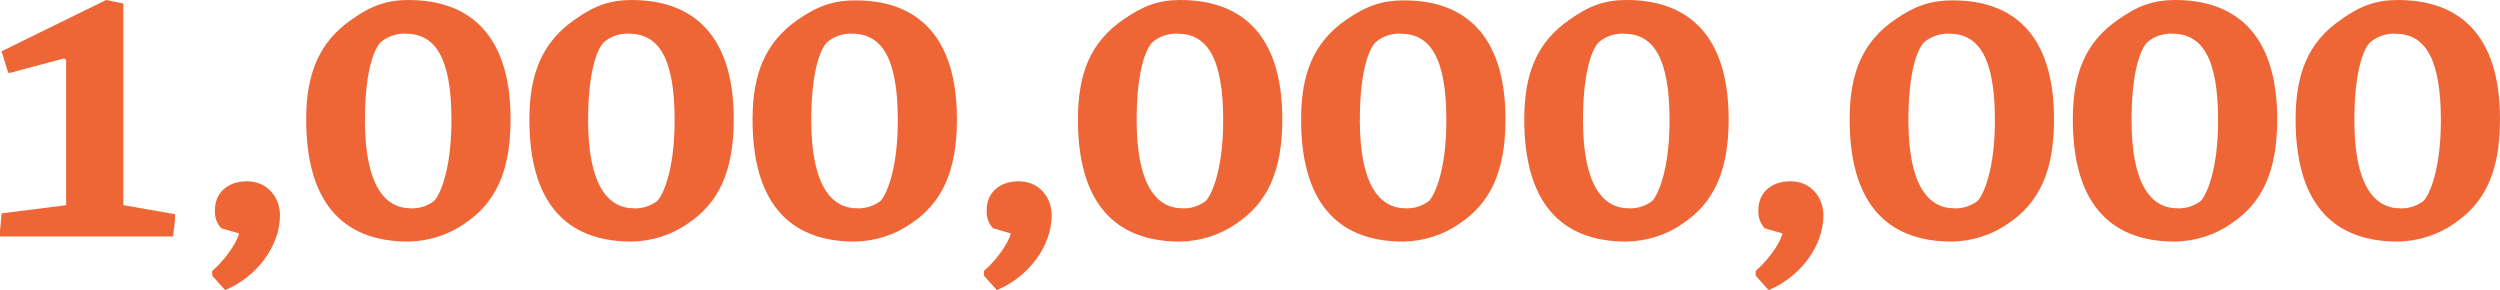
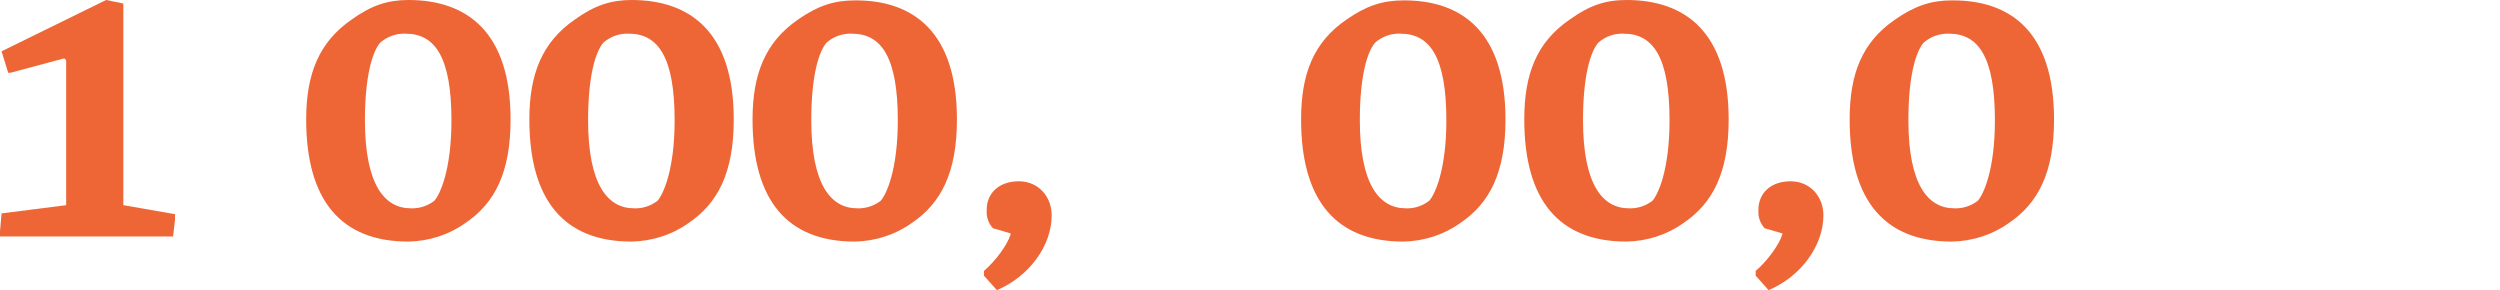
<svg xmlns="http://www.w3.org/2000/svg" version="1.1" id="Layer_1" x="0px" y="0px" viewBox="0 0 638.5 74.1" style="enable-background:new 0 0 638.5 74.1;" xml:space="preserve">
  <style type="text/css">
	.st0{fill:#EE6536;}
</style>
  <title>Asset 1</title>
  <g id="Layer_2_1_">
    <g id="Layer_1-2">
      <path class="st0" d="M0.4,54.5l16.5-2.1v-37l-0.5-0.5L2.6,18.6H2.1l-1.7-5.5L27.1,0l4.4,0.9v51.5l13.2,2.3v1.4l-0.5,4.3H0v-1.3    L0.4,54.5z" />
-       <path class="st0" d="M63.1,46.3c5.1,0,8.4,4,8.4,8.7c0,7.7-5.7,15.6-14,19.1l-3.3-3.7v-1.2c2.9-2.5,5.9-6.5,6.8-9.3v-0.3l-4.5-1.3    c-1.1-1.2-1.7-2.8-1.6-4.5C54.8,49.4,58,46.3,63.1,46.3z" />
      <path class="st0" d="M130.4,30.5c0,13.5-4,21.4-11.6,26.5c-4.2,3-9.3,4.6-14.5,4.7c-17.2,0-26.1-10.5-26.1-31.2    C78.2,19,81.4,10.8,89.8,5c5-3.6,9.2-5,14.5-5C119.2,0,130.4,8.1,130.4,30.5z M97.1,10.9c-2,2.3-3.9,8.6-3.9,19.8    c0,16.6,5.1,22.5,11.7,22.5c2.2,0.1,4.3-0.6,6-1.9c1.4-1.5,4.4-7.7,4.4-20.6c0-16.1-4.2-22.1-11.7-22.1    C101.3,8.5,98.9,9.3,97.1,10.9z" />
      <path class="st0" d="M187.4,30.5c0,13.5-4,21.4-11.6,26.5c-4.2,3-9.3,4.6-14.5,4.7c-17.2,0-26.1-10.5-26.1-31.2    c0-11.5,3.2-19.7,11.6-25.5c5-3.6,9.2-5,14.5-5C176.2,0,187.4,8.1,187.4,30.5z M154.1,10.9c-2,2.3-3.9,8.5-3.9,19.8    c0,16.6,5.1,22.5,11.7,22.5c2.2,0.1,4.3-0.6,6-1.9c1.4-1.5,4.4-7.7,4.4-20.6c0-16.1-4.2-22.1-11.7-22.1    C158.2,8.5,155.9,9.3,154.1,10.9z" />
      <path class="st0" d="M244.4,30.5c0,13.5-4,21.4-11.6,26.5c-4.2,3-9.3,4.6-14.5,4.7c-17.2,0-26.1-10.5-26.1-31.2    c0-11.5,3.2-19.7,11.6-25.5c5-3.5,9.2-4.9,14.5-4.9C233.2,0,244.4,8.1,244.4,30.5z M211.1,10.9c-2,2.3-3.9,8.5-3.9,19.8    c0,16.6,5.1,22.5,11.7,22.5c2.2,0.1,4.3-0.6,6-1.9c1.4-1.5,4.4-7.7,4.4-20.6c0-16.1-4.2-22.1-11.7-22.1    C215.2,8.5,212.9,9.3,211.1,10.9z" />
      <path class="st0" d="M260.2,46.3c5.1,0,8.4,4,8.4,8.7c0,7.7-5.7,15.6-14,19.1l-3.3-3.7v-1.2c2.9-2.5,5.9-6.5,6.8-9.3v-0.3    l-4.5-1.3c-1.1-1.2-1.7-2.8-1.6-4.5C251.9,49.4,255.1,46.3,260.2,46.3z" />
-       <path class="st0" d="M327.5,30.5c0,13.5-4,21.4-11.6,26.5c-4.2,3-9.3,4.6-14.5,4.7c-17.2,0-26.1-10.5-26.1-31.2    c0-11.5,3.1-19.7,11.6-25.5c5.1-3.6,9.2-5,14.5-5C316.4,0,327.5,8.1,327.5,30.5z M294.2,10.9c-2,2.3-3.9,8.5-3.9,19.8    c0,16.6,5.1,22.5,11.7,22.5c2.2,0.1,4.3-0.6,6-1.9c1.4-1.5,4.4-7.7,4.4-20.6c0-16.1-4.2-22.1-11.7-22.1    C298.4,8.5,296,9.3,294.2,10.9L294.2,10.9z" />
      <path class="st0" d="M384.5,30.5c0,13.5-4,21.4-11.6,26.5c-4.2,3-9.3,4.6-14.5,4.7c-17.2,0-26.1-10.5-26.1-31.2    c0-11.5,3.1-19.7,11.6-25.5c5-3.5,9.2-4.9,14.5-4.9C373.3,0,384.5,8.1,384.5,30.5z M351.2,10.9c-2,2.3-3.9,8.5-3.9,19.8    c0,16.6,5.1,22.5,11.7,22.5c2.2,0.1,4.3-0.6,6-1.9c1.4-1.5,4.4-7.7,4.4-20.6c0-16.1-4.2-22.1-11.7-22.1    C355.3,8.5,353,9.3,351.2,10.9L351.2,10.9z" />
      <path class="st0" d="M441.5,30.5c0,13.5-4,21.4-11.6,26.5c-4.2,3-9.3,4.6-14.5,4.7c-17.2,0-26.1-10.5-26.1-31.2    c0-11.5,3.1-19.7,11.6-25.5c5-3.6,9.1-5,14.5-5C430.3,0,441.5,8.1,441.5,30.5z M408.2,10.9c-2,2.3-3.9,8.5-3.9,19.8    c0,16.6,5.1,22.5,11.7,22.5c2.2,0.1,4.3-0.6,6-1.9c1.4-1.5,4.4-7.7,4.4-20.6c0-16.1-4.2-22.1-11.7-22.1    C412.3,8.5,410,9.3,408.2,10.9L408.2,10.9z" />
      <path class="st0" d="M457.3,46.3c5.1,0,8.4,4,8.4,8.7c0,7.7-5.7,15.6-14,19.1l-3.3-3.7v-1.2c2.9-2.5,5.9-6.5,6.8-9.3v-0.3    l-4.5-1.3c-1.1-1.2-1.7-2.8-1.6-4.5C449,49.4,452.2,46.3,457.3,46.3z" />
      <path class="st0" d="M524.6,30.5c0,13.5-4,21.4-11.6,26.5c-4.2,3-9.3,4.6-14.5,4.7c-17.2,0-26.1-10.5-26.1-31.2    c0-11.5,3.1-19.7,11.6-25.5c5-3.5,9.2-4.9,14.5-4.9C513.5,0,524.6,8.1,524.6,30.5z M491.3,10.9c-2,2.3-3.9,8.5-3.9,19.8    c0,16.6,5.1,22.5,11.7,22.5c2.2,0.1,4.3-0.6,6-1.9c1.4-1.5,4.4-7.7,4.4-20.6c0-16.1-4.2-22.1-11.7-22.1    C495.5,8.5,493.1,9.3,491.3,10.9z" />
-       <path class="st0" d="M581.6,30.5c0,13.5-4,21.4-11.6,26.5c-4.2,3-9.3,4.6-14.5,4.7c-17.2,0-26.1-10.5-26.1-31.2    c0-11.5,3.1-19.7,11.6-25.5c5-3.6,9.2-5,14.5-5C570.4,0,581.6,8.1,581.6,30.5z M548.3,10.9c-2,2.3-3.9,8.5-3.9,19.8    c0,16.6,5.1,22.5,11.7,22.5c2.2,0.1,4.3-0.6,6-1.9c1.4-1.5,4.4-7.7,4.4-20.6c0-16.1-4.2-22.1-11.7-22.1    C552.4,8.5,550.1,9.3,548.3,10.9z" />
-       <path class="st0" d="M638.5,30.5c0,13.5-4,21.4-11.6,26.5c-4.2,3-9.3,4.6-14.5,4.7c-17.2,0-26.1-10.5-26.1-31.2    c0-11.5,3.1-19.7,11.6-25.5c5-3.6,9.1-5,14.5-5C627.4,0,638.5,8.1,638.5,30.5z M605.2,10.9c-2,2.3-3.9,8.6-3.9,19.8    c0,16.6,5.1,22.5,11.7,22.5c2.2,0.1,4.3-0.6,6-1.9c1.4-1.5,4.4-7.7,4.4-20.6c0-16.1-4.2-22.1-11.7-22.1    C609.4,8.5,607.1,9.3,605.2,10.9z" />
    </g>
  </g>
</svg>